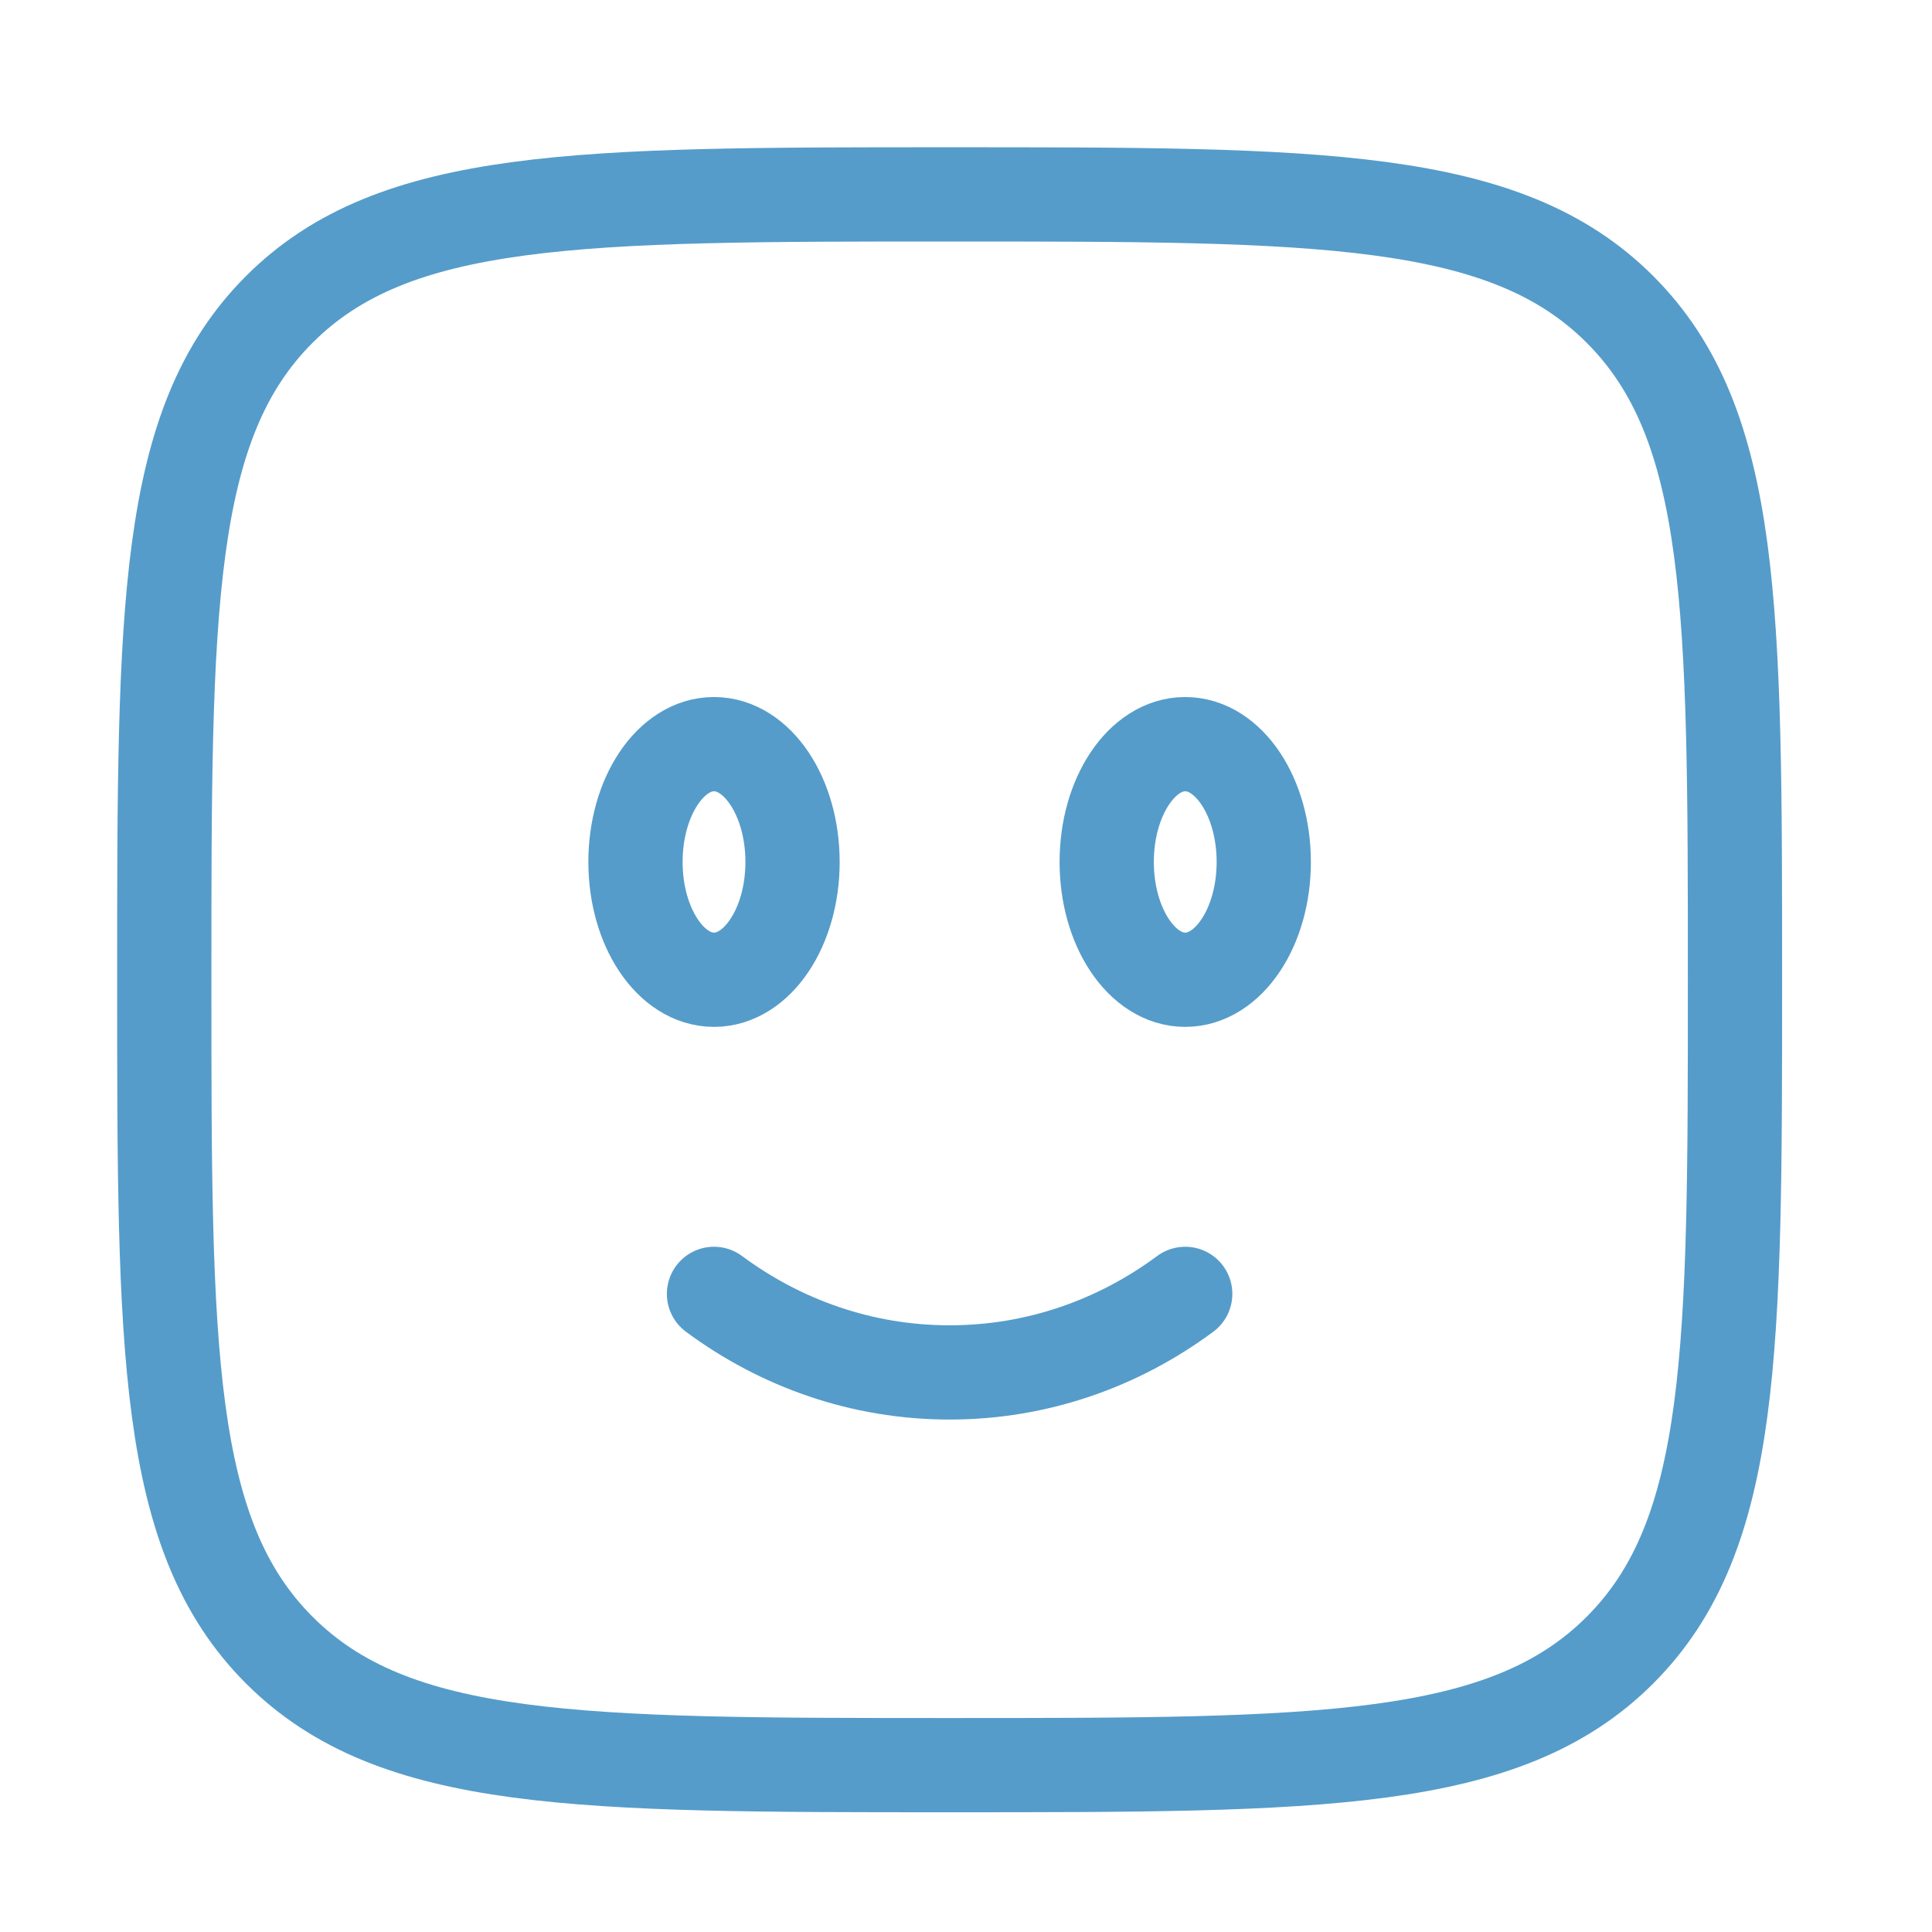
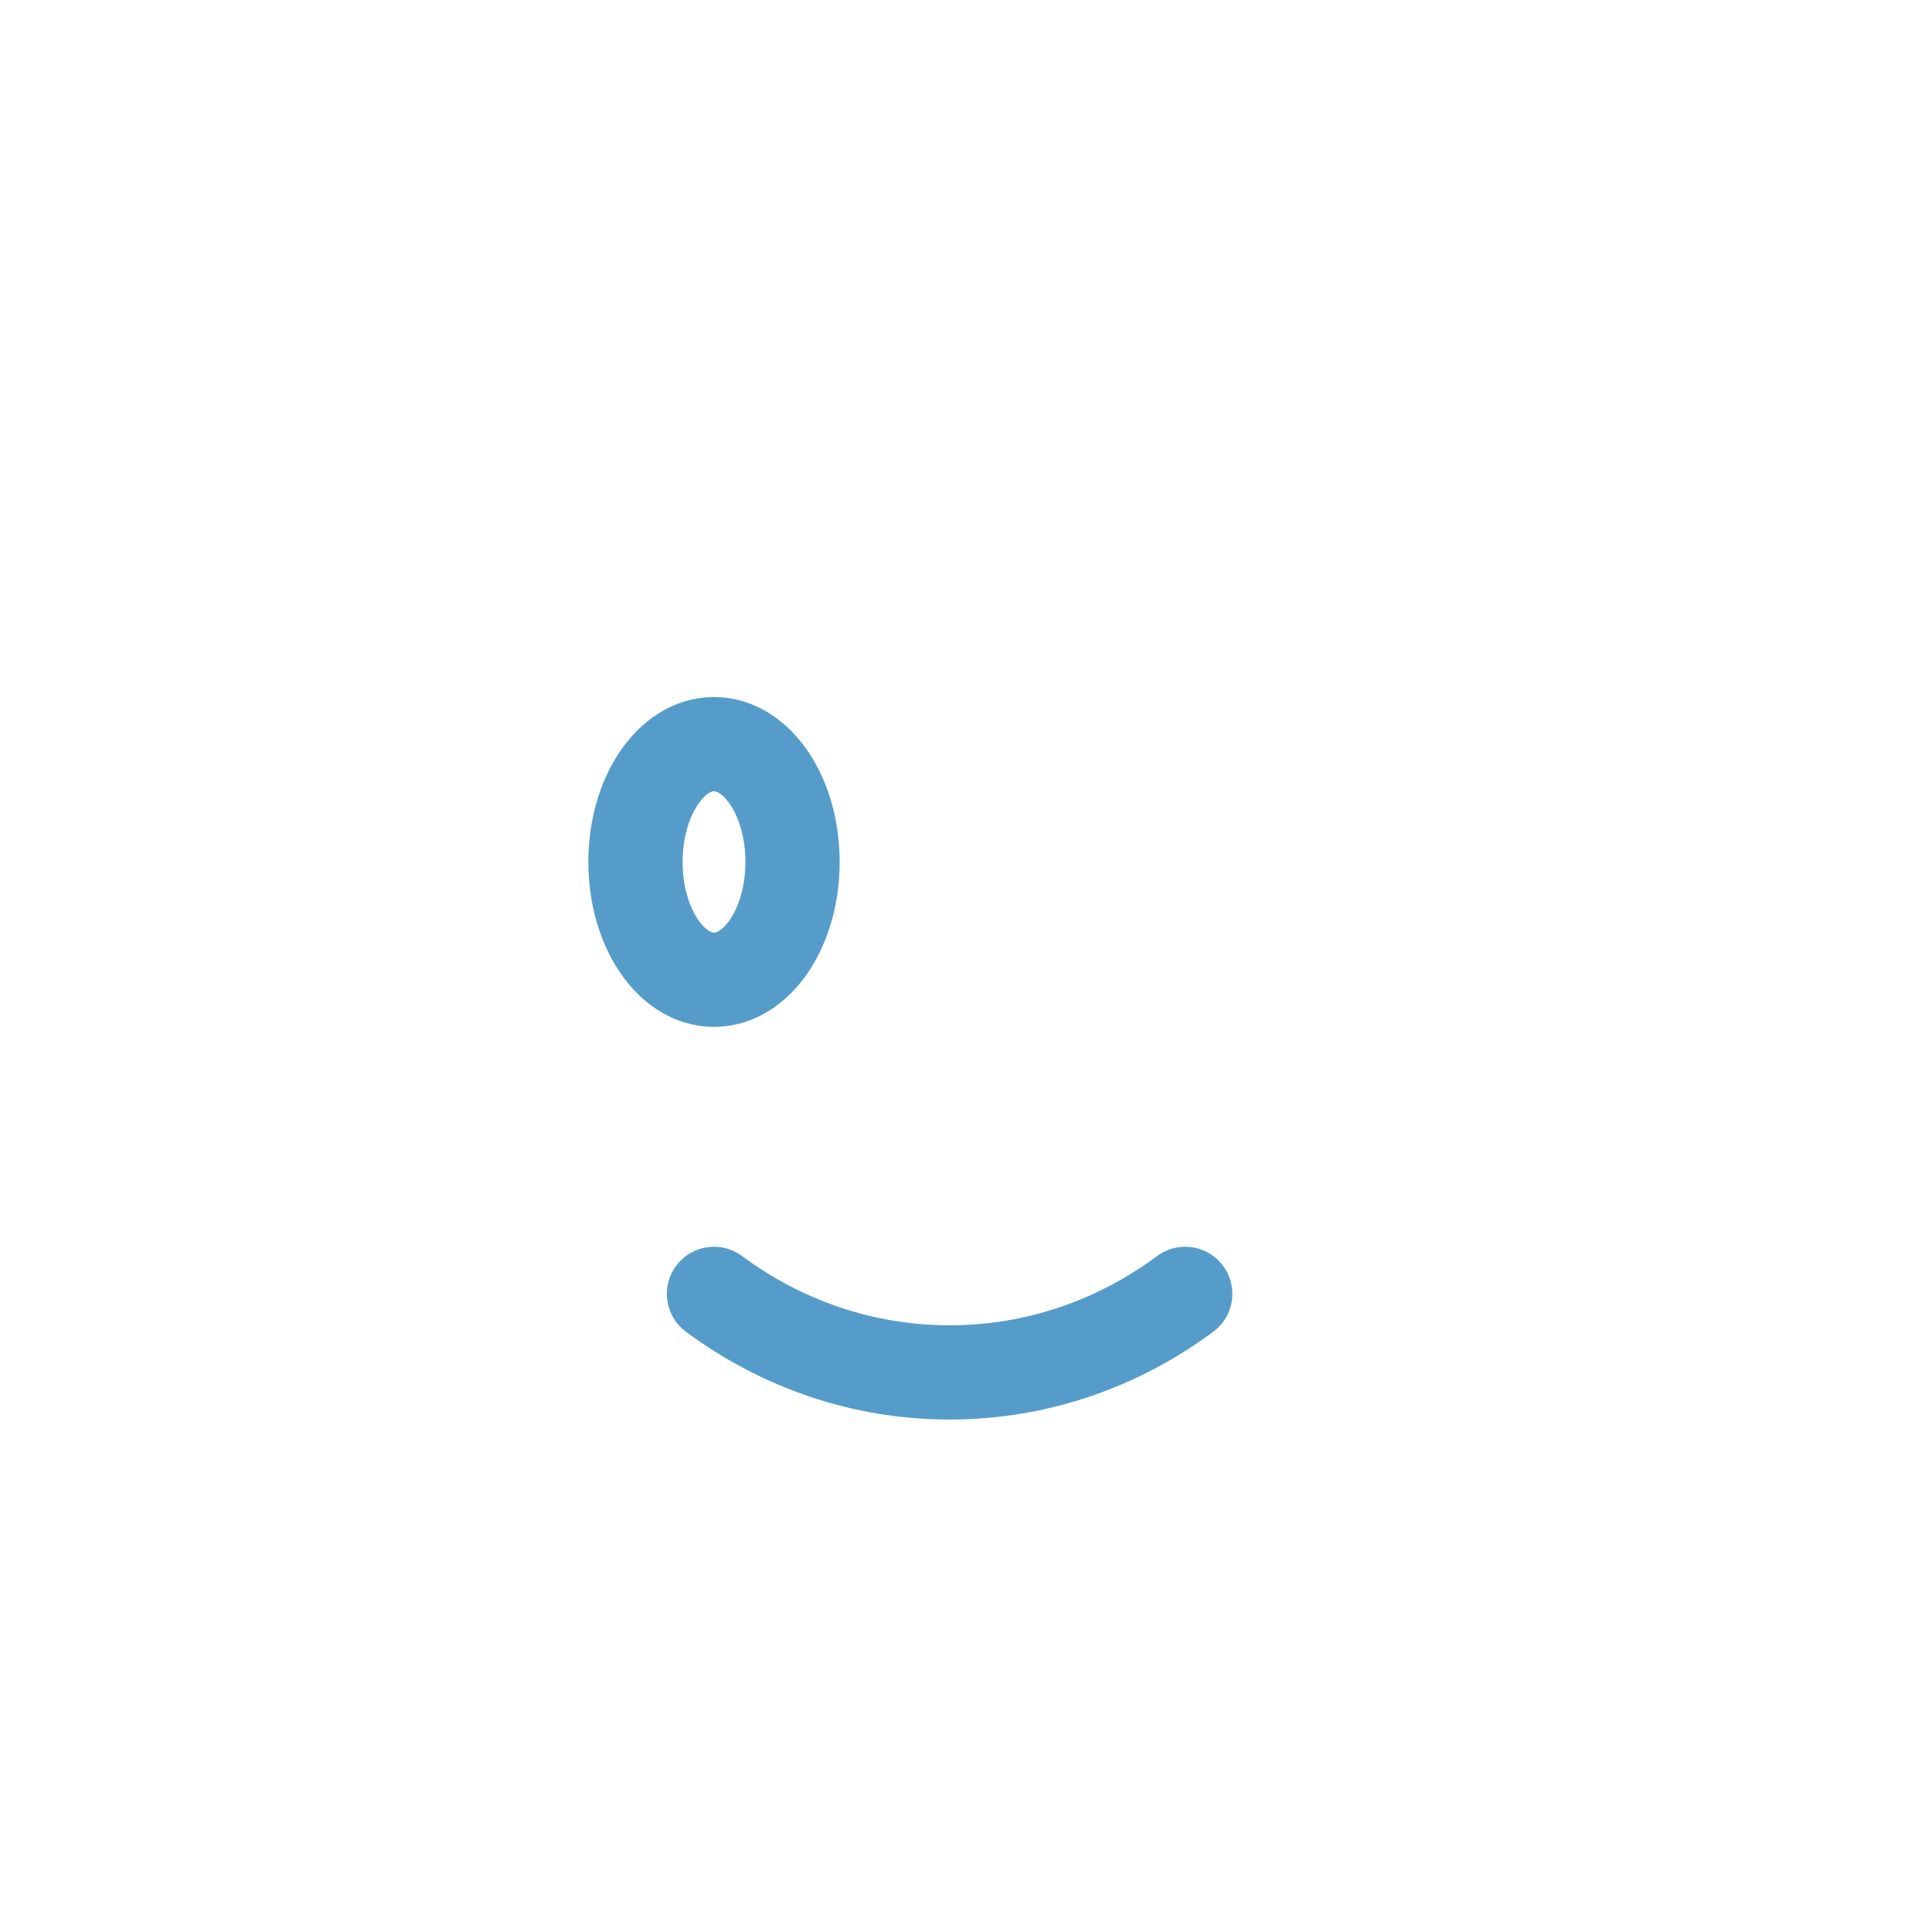
<svg xmlns="http://www.w3.org/2000/svg" fill="none" viewBox="0 0 41 41" height="41" width="41">
  <path stroke-linejoin="round" stroke-linecap="round" stroke-miterlimit="133.333" stroke-width="2" stroke="#559CCA" d="M15.152 27.458C16.57 28.509 18.293 29.125 20.152 29.125C22.011 29.125 23.735 28.509 25.152 27.458" />
-   <path stroke-linejoin="round" stroke-linecap="round" stroke-miterlimit="133.333" stroke-width="2" stroke="#559CCA" d="M25.152 20.792C26.073 20.792 26.819 19.673 26.819 18.292C26.819 16.911 26.073 15.792 25.152 15.792C24.232 15.792 23.486 16.911 23.486 18.292C23.486 19.673 24.232 20.792 25.152 20.792Z" />
  <path stroke-linejoin="round" stroke-linecap="round" stroke-miterlimit="133.333" stroke-width="2" stroke="#559CCA" d="M15.152 20.792C16.073 20.792 16.819 19.673 16.819 18.292C16.819 16.911 16.073 15.792 15.152 15.792C14.232 15.792 13.486 16.911 13.486 18.292C13.486 19.673 14.232 20.792 15.152 20.792Z" />
-   <path stroke-linejoin="round" stroke-linecap="round" stroke-miterlimit="133.333" stroke-width="2" stroke="#559CCA" d="M3.486 20.792C3.486 12.935 3.486 9.007 5.927 6.566C8.367 4.125 12.296 4.125 20.152 4.125C28.009 4.125 31.938 4.125 34.378 6.566C36.819 9.007 36.819 12.935 36.819 20.792C36.819 28.649 36.819 32.577 34.378 35.018C31.938 37.459 28.009 37.459 20.152 37.459C12.296 37.459 8.367 37.459 5.927 35.018C3.486 32.577 3.486 28.649 3.486 20.792Z" />
</svg>